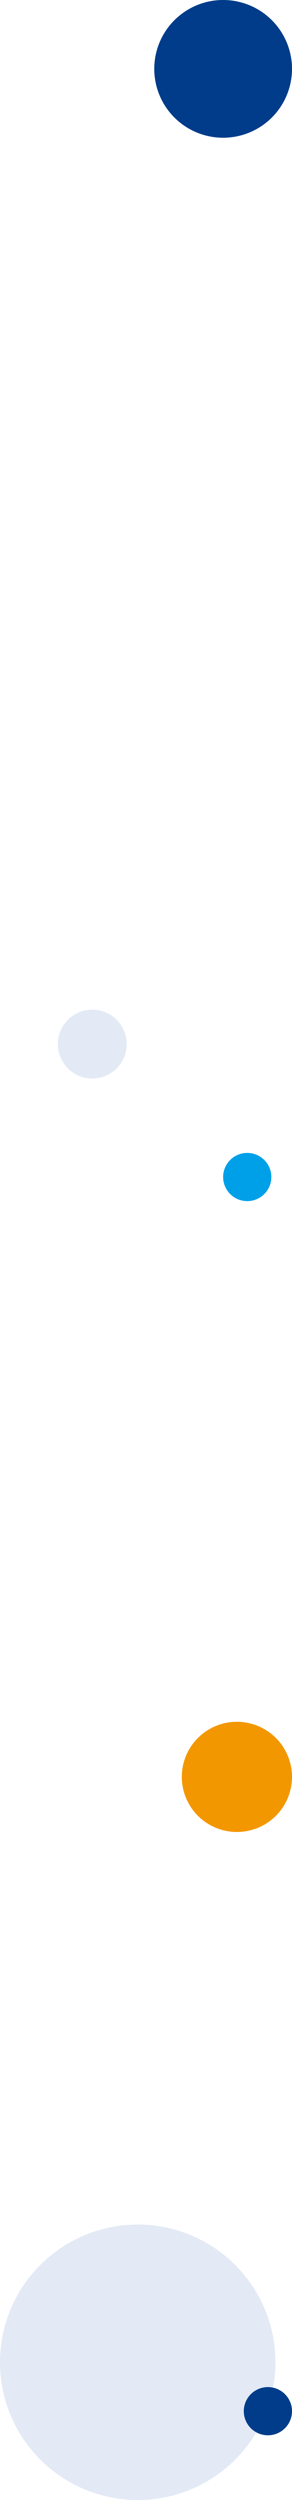
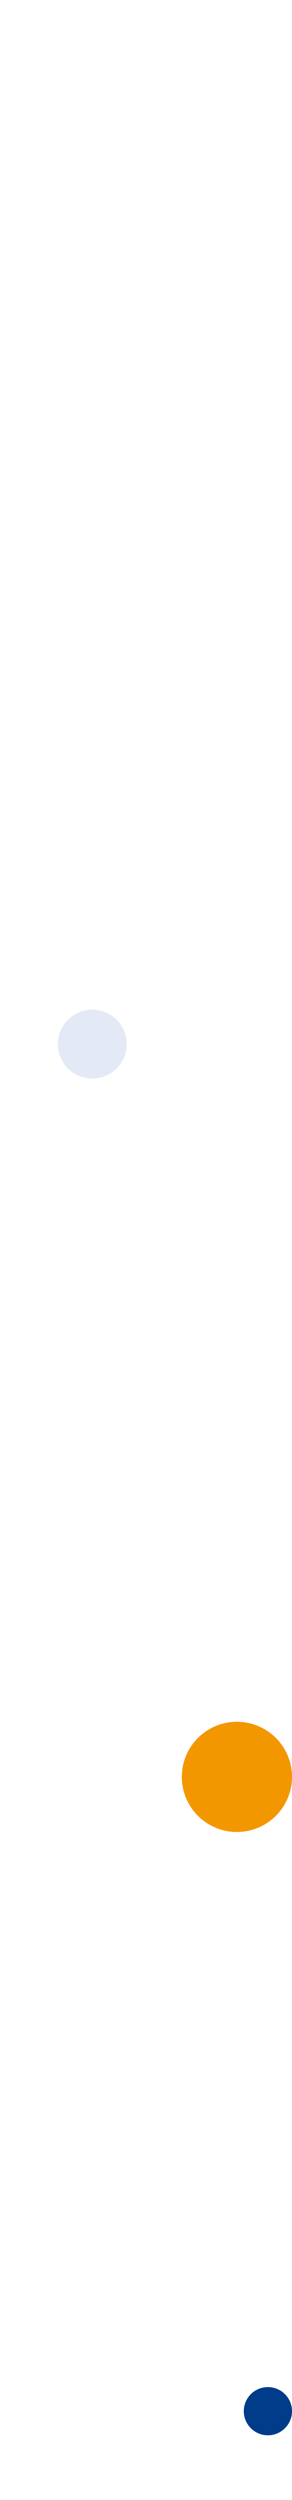
<svg xmlns="http://www.w3.org/2000/svg" width="212" height="1815" viewBox="0 0 212 1815">
  <g id="グループ_358" data-name="グループ 358" transform="translate(-1499 -2400)">
    <g id="グループ_244" data-name="グループ 244" transform="translate(1510.031 3057.518)">
      <path id="パス_21" data-name="パス 21" d="M1005.787,618.346a25,25,0,1,0-25-25,25,25,0,0,0,25,25" transform="translate(-949.819 -492.864)" fill="#e3eaf5" />
    </g>
    <g id="グループ_247" data-name="グループ 247" transform="translate(1468.031 3939.518)">
-       <path id="パス_21-2" data-name="パス 21" d="M1080.786,768.346a100,100,0,1,0-100-100,100,100,0,0,0,100,100" transform="translate(-949.819 -492.864)" fill="#e3eaf5" />
-     </g>
+       </g>
    <g id="グループ_243" data-name="グループ 243" transform="translate(1580.031 2324.518)">
-       <path id="パス_21-3" data-name="パス 21" d="M1030.787,668.346a50,50,0,1,0-50-50,50,50,0,0,0,50,50" transform="translate(-949.819 -492.864)" fill="#003c8a" />
-     </g>
+       </g>
    <g id="グループ_245" data-name="グループ 245" transform="translate(1630.031 3161.518)">
-       <path id="パス_21-4" data-name="パス 21" d="M998.287,603.346a17.5,17.5,0,1,0-17.5-17.5,17.5,17.5,0,0,0,17.5,17.5" transform="translate(-949.819 -492.864)" fill="#00a0e9" />
-     </g>
+       </g>
    <g id="グループ_246" data-name="グループ 246" transform="translate(1600.031 3574.518)">
      <path id="パス_21-5" data-name="パス 21" d="M1020.787,648.346a40,40,0,1,0-40-40,40,40,0,0,0,40,40" transform="translate(-949.819 -492.864)" fill="#f39700" />
    </g>
    <g id="グループ_249" data-name="グループ 249" transform="translate(1645.031 4057.518)">
      <path id="パス_21-6" data-name="パス 21" d="M998.287,603.346a17.5,17.5,0,1,0-17.5-17.5,17.5,17.5,0,0,0,17.5,17.5" transform="translate(-949.819 -492.864)" fill="#003c8a" />
    </g>
  </g>
</svg>